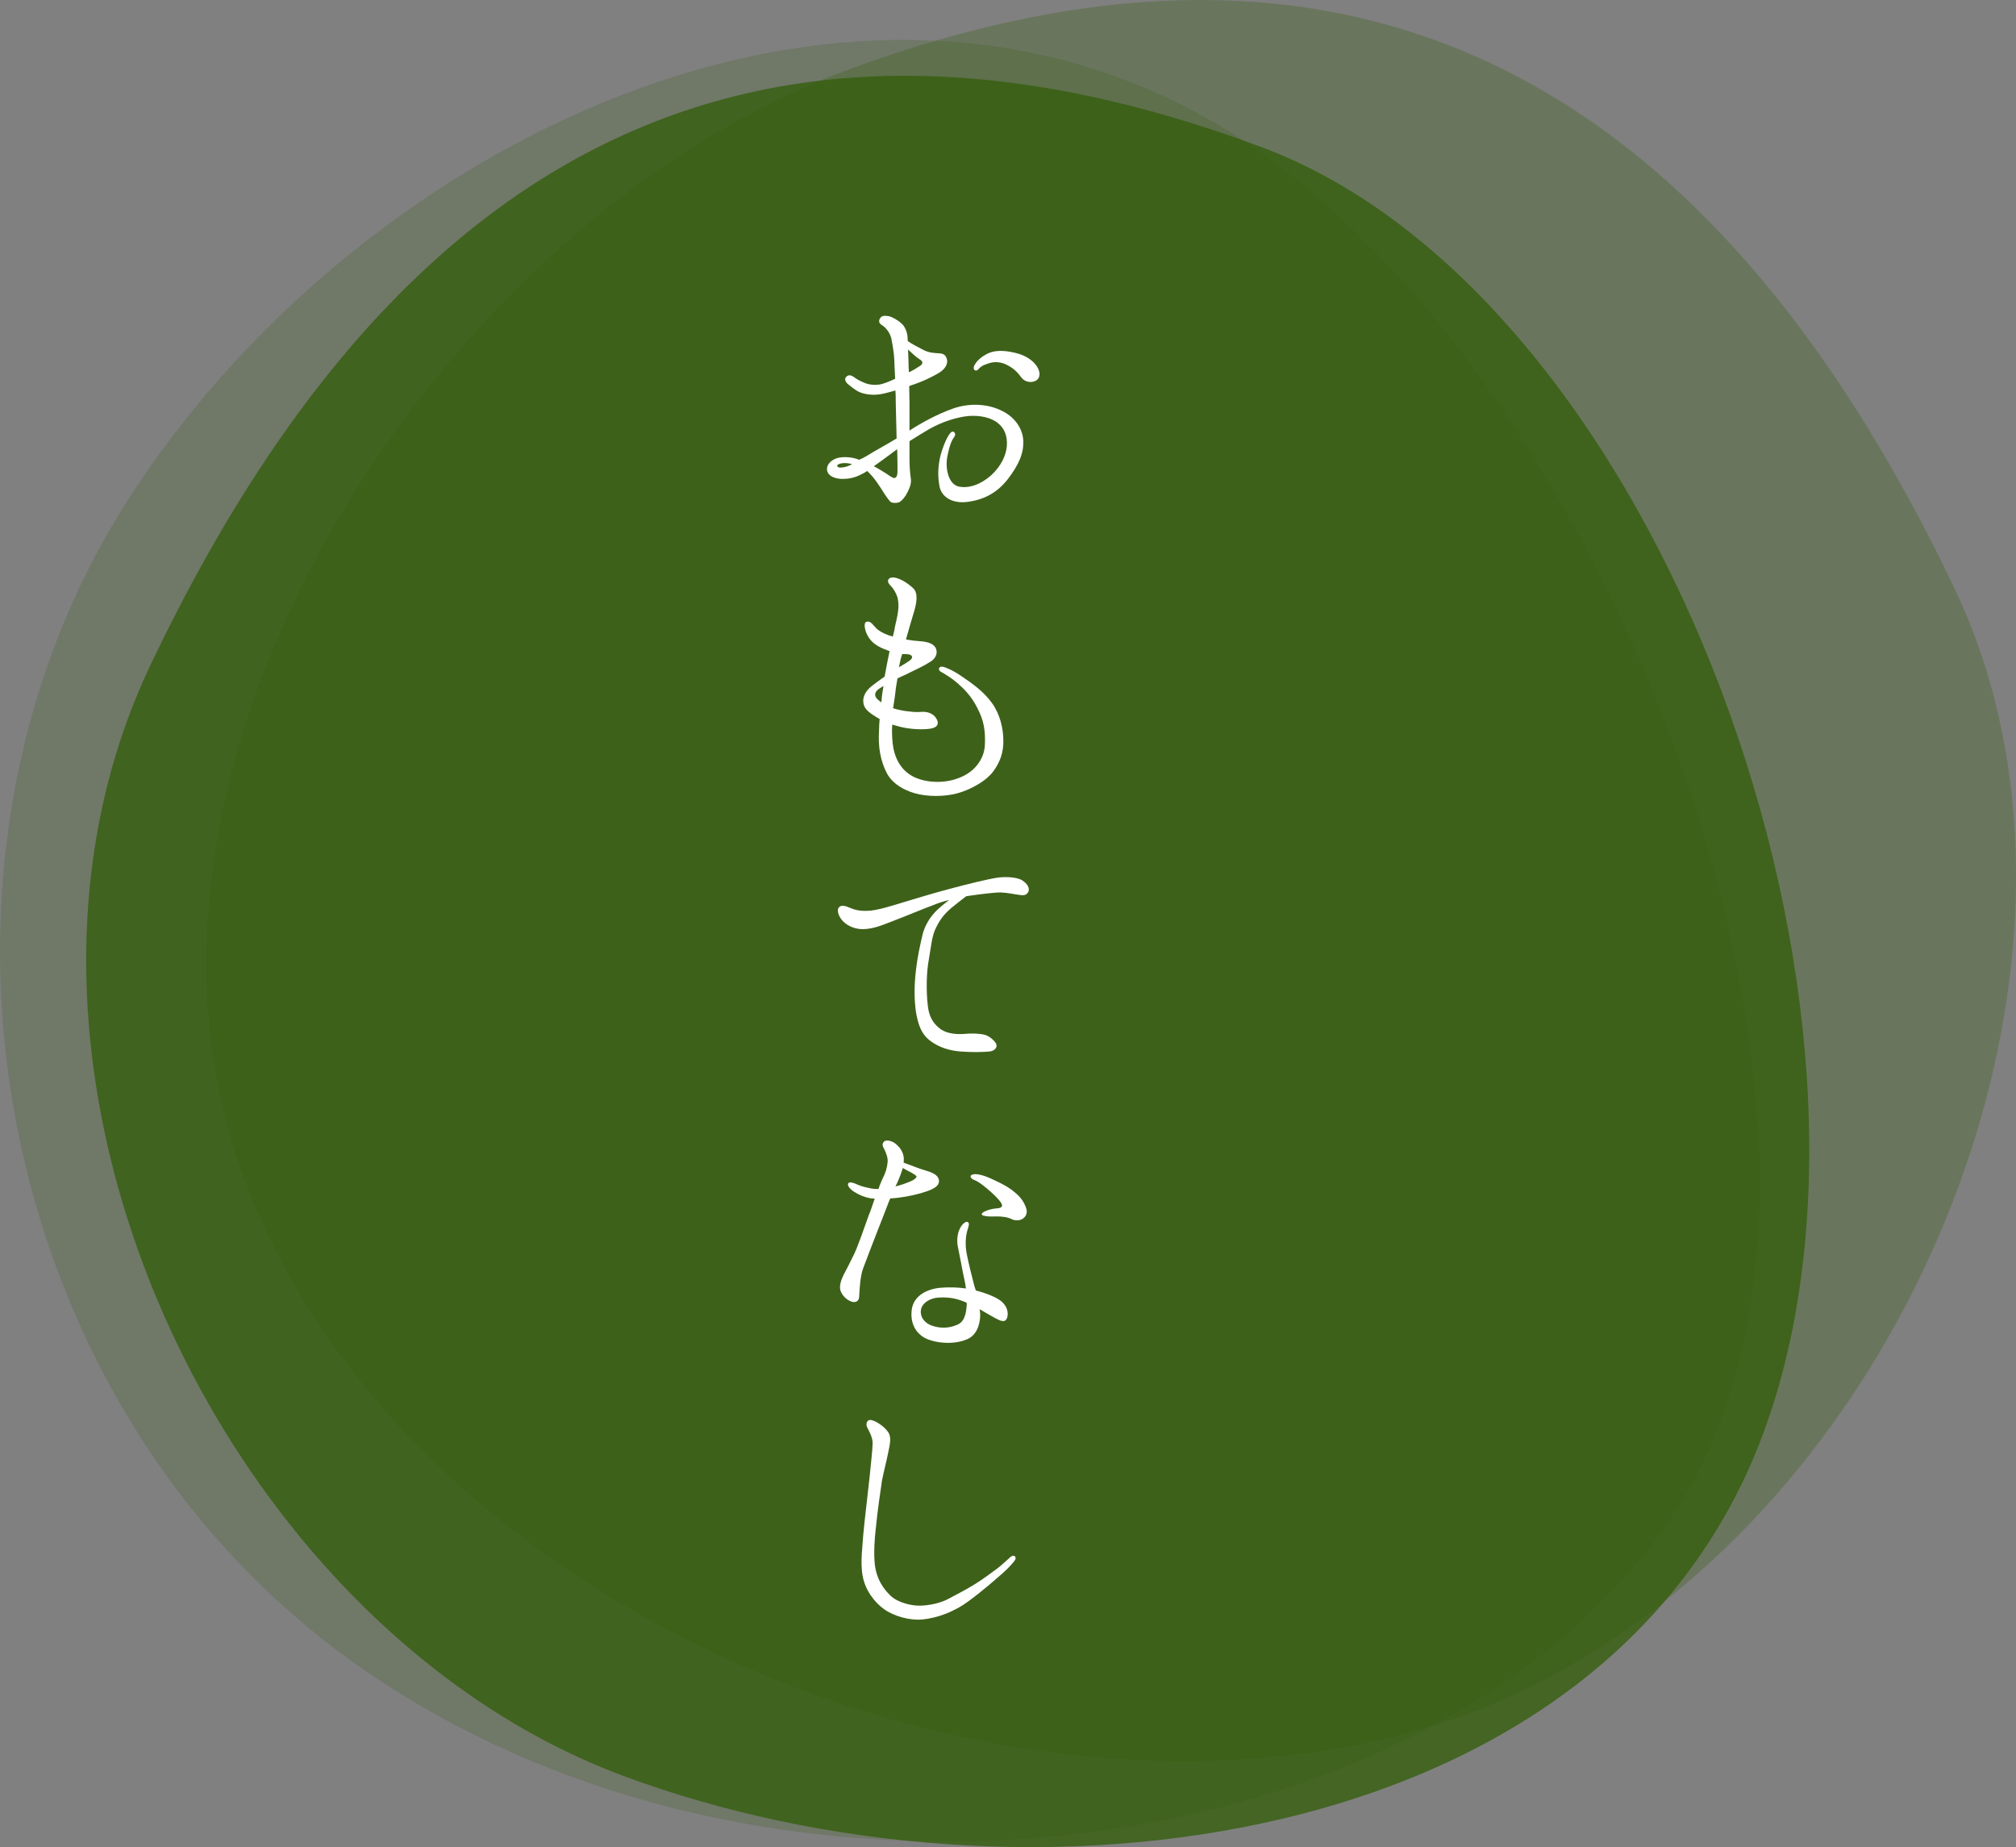
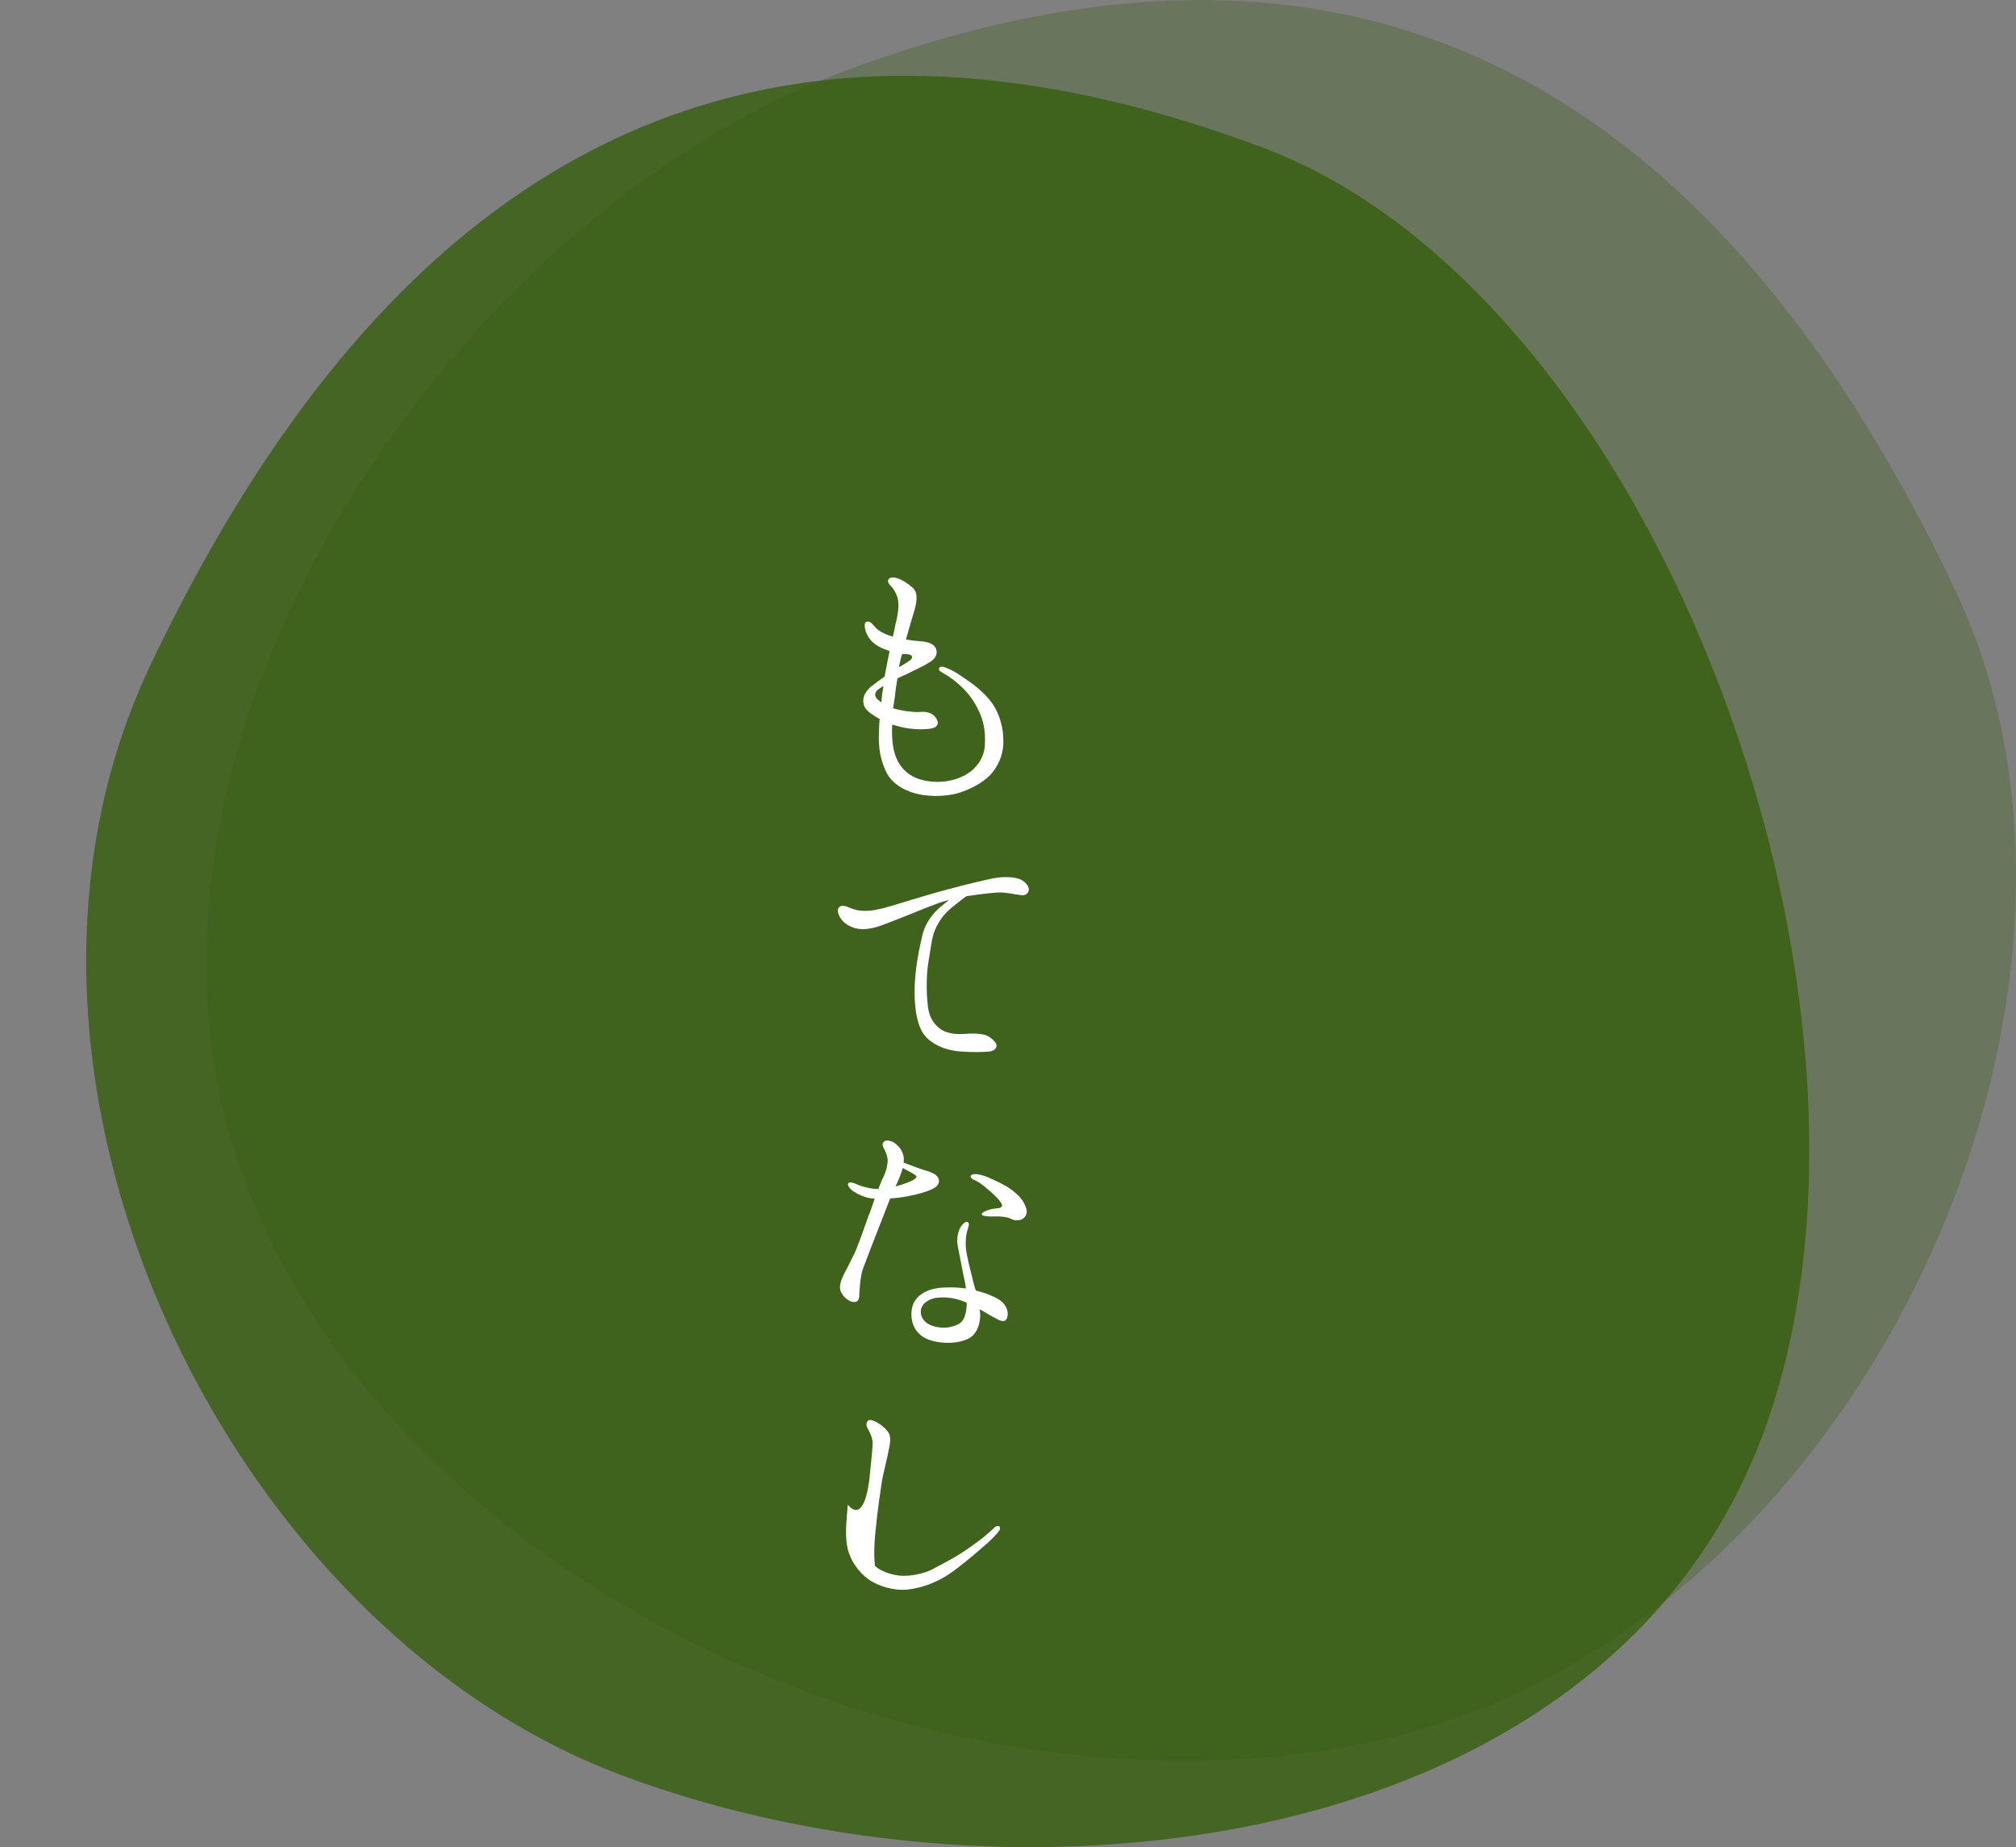
<svg xmlns="http://www.w3.org/2000/svg" version="1.1" id="レイヤー_1" x="0px" y="0px" width="110.354px" height="101.091px" viewBox="0 0 110.354 101.091" enable-background="new 0 0 110.354 101.091" xml:space="preserve">
  <rect x="0" y="0" width="110.354" height="101.091" fill="#808080" stroke="none" />
  <g>
    <path opacity="0.3" fill="#355E0D" d="M107.02,32.28c10.53,22.161-5.036,56.303-30.517,62.711   c-23.472,5.902-54.552-7.478-63.141-30.473C4.774,41.524,24.324,12.073,46.164,3.915C68.004-4.243,90.82-1.815,107.02,32.28z" />
-     <path opacity="0.2" fill="#355E0D" d="M19.198,90.872C-0.714,76.535-5.632,47.459,6.777,27.721   C19.185,7.985,46.697-5.748,67.478,7.317c20.78,13.064,36.908,55.248,24.499,74.986C79.569,102.04,42.462,107.622,19.198,90.872z" />
    <path opacity="0.8" fill="#355E0D" d="M8.224,36.426c-10.531,22.161,3.999,52.588,25.84,60.745   c21.84,8.157,53.84,4.341,62.429-18.653c8.588-22.994-5.573-62.299-27.413-70.457C47.24-0.095,24.424,2.332,8.224,36.426z" />
    <g>
-       <path fill="#FFFFFF" d="M45.27,25.724c-0.032-0.288,0.208-0.544,0.561-0.656c0.368-0.096,0.864-0.048,1.2,0.096    c0.272-0.112,0.593-0.32,0.833-0.464c0.191-0.112,0.688-0.384,1.216-0.704c-0.016-0.545-0.032-1.232-0.048-1.985    c0-0.224,0-0.432-0.016-0.64c-0.337,0.096-0.641,0.176-0.849,0.208c-0.336,0.048-0.736,0.032-1.104-0.112    c-0.288-0.128-0.561-0.384-0.672-0.464c-0.097-0.097-0.192-0.272-0.064-0.385c0.128-0.128,0.272-0.08,0.416,0.017    c0.145,0.111,0.305,0.208,0.624,0.336c0.305,0.112,0.625,0.112,0.896,0.048c0.225-0.064,0.433-0.144,0.736-0.288    c-0.016-0.48-0.048-0.864-0.048-1.072c-0.016-0.353-0.096-0.801-0.16-1.136c-0.08-0.321-0.304-0.609-0.528-0.737    c-0.208-0.128-0.144-0.304-0.063-0.4c0.063-0.096,0.208-0.128,0.464-0.08c0.24,0.064,0.561,0.272,0.704,0.417    c0.145,0.128,0.272,0.399,0.305,0.656c0,0.063,0.016,0.16,0.016,0.288c0.272,0.191,0.608,0.352,0.881,0.496    c0.319,0.16,0.624,0.16,0.864,0.176c0.224,0.016,0.336,0.096,0.399,0.32c0.064,0.24-0.08,0.528-0.416,0.736    c-0.368,0.224-0.928,0.496-1.568,0.704c-0.016,0.016-0.048,0.016-0.08,0.032c0,0.352,0.016,0.688,0.016,0.912    c0,0.225,0,0.864,0,1.521c0.673-0.432,1.505-0.896,2.417-1.217c0.944-0.319,1.921-0.224,2.625,0.129    c0.656,0.304,1.153,0.928,1.185,1.632c0.032,0.705-0.24,1.313-0.832,2.098c-0.608,0.784-1.345,1.152-2.241,1.264    c-0.8,0.097-1.376-0.256-1.504-0.815c-0.112-0.561-0.097-1.153,0.048-1.729c0.16-0.576,0.368-1.024,0.528-1.216    c0.16-0.208,0.352,0,0.24,0.176c-0.129,0.176-0.257,0.4-0.385,1.057c-0.144,0.64,0.032,1.536,0.593,1.681    c0.576,0.128,1.232-0.112,1.792-0.608c0.561-0.513,0.833-1.12,0.864-1.633c0.032-0.48-0.111-0.929-0.479-1.217    c-0.353-0.304-0.977-0.448-1.617-0.399c-0.656,0.063-1.456,0.319-2.16,0.72c-0.353,0.208-0.721,0.433-1.073,0.656    c0,0.465,0,0.833,0,0.961c0,0.336,0.017,0.704,0.064,1.024c0.064,0.319-0.064,0.592-0.176,0.816    c-0.112,0.239-0.288,0.432-0.4,0.512c-0.128,0.08-0.24,0.064-0.336,0.064c-0.112,0-0.192-0.032-0.257-0.128    c-0.063-0.064-0.224-0.289-0.432-0.625c-0.176-0.271-0.416-0.656-0.784-0.992c-0.08,0.064-0.192,0.128-0.272,0.16    c-0.4,0.224-0.769,0.288-1.185,0.272C45.59,26.172,45.302,25.997,45.27,25.724z M45.831,25.516    c0.032,0.063,0.144,0.096,0.288,0.063c0.176-0.016,0.304-0.063,0.528-0.176C46.151,25.26,45.783,25.404,45.831,25.516z     M47.832,25.516c0.271,0.144,0.496,0.288,0.704,0.416c0.272,0.192,0.384,0.256,0.448,0.224c0.128-0.048,0.144-0.208,0.144-0.384    c0-0.192,0-0.672-0.016-1.185c-0.145,0.097-0.288,0.208-0.416,0.305C48.36,25.131,48.072,25.356,47.832,25.516z M49.704,19.129    c0.017,0.32,0.032,0.672,0.032,0.944c0,0.096,0.017,0.208,0.017,0.304c0.239-0.111,0.432-0.239,0.607-0.352    c0.16-0.097,0.192-0.24-0.031-0.368C50.168,19.562,49.944,19.353,49.704,19.129z M56.763,20.794    c-0.208,0.159-0.608,0.176-0.849-0.129c-0.208-0.271-0.368-0.464-0.752-0.672c-0.353-0.192-0.705-0.208-0.977-0.128    c-0.256,0.08-0.448,0.144-0.593,0.304c-0.08,0.097-0.16,0.145-0.256,0.08c-0.032-0.048-0.063-0.128,0-0.256    c0.096-0.176,0.272-0.4,0.688-0.624c0.4-0.208,0.912-0.208,1.521-0.064c0.528,0.112,0.96,0.385,1.185,0.704    C56.939,20.314,56.971,20.618,56.763,20.794z" />
      <path fill="#FFFFFF" d="M54.922,40.535c0.016,0.641-0.192,1.217-0.576,1.713c-0.368,0.48-1.072,0.88-1.729,1.104    c-0.641,0.224-1.537,0.271-2.273,0.128c-0.721-0.145-1.456-0.528-1.793-1.152c-0.352-0.673-0.496-1.44-0.432-2.385    c0-0.192,0.016-0.4,0.032-0.593c-0.064-0.032-0.129-0.08-0.192-0.112c-0.48-0.288-0.704-0.512-0.704-0.864    c-0.017-0.384,0.288-0.704,0.512-0.864c0.16-0.128,0.385-0.288,0.656-0.48c0.112-0.592,0.192-1.04,0.272-1.393    c-0.097-0.031-0.176-0.079-0.288-0.111c-0.433-0.177-0.721-0.385-0.912-0.736c-0.192-0.353-0.209-0.721-0.08-0.753    c0.256-0.096,0.384,0.209,0.624,0.417c0.208,0.159,0.512,0.304,0.832,0.384c0.048-0.192,0.096-0.353,0.112-0.513    c0.08-0.352,0.144-0.592,0.176-0.88c0.048-0.288,0.017-0.544-0.032-0.752c-0.063-0.192-0.191-0.448-0.336-0.593    c-0.144-0.144-0.224-0.271-0.16-0.384c0.064-0.112,0.225-0.145,0.448-0.08c0.288,0.08,0.641,0.304,0.912,0.561    c0.272,0.271,0.209,0.768,0,1.424c-0.111,0.385-0.271,0.896-0.399,1.377c0.256,0.048,0.528,0.08,0.784,0.096    c0.464,0.032,0.769,0.16,0.864,0.416c0.096,0.272-0.032,0.545-0.336,0.721c-0.288,0.192-0.833,0.448-1.36,0.704    c-0.145,0.064-0.289,0.128-0.417,0.192c-0.063,0.336-0.111,0.672-0.144,1.008c-0.032,0.225-0.064,0.417-0.096,0.625    c0.367,0.128,1.056,0.224,1.392,0.208c0.337-0.032,0.561,0,0.753,0.128c0.192,0.112,0.352,0.4,0.288,0.544    c-0.048,0.145-0.208,0.225-0.528,0.256c-0.528,0.049-1.12-0.016-1.553-0.128c-0.128-0.032-0.272-0.08-0.4-0.111    c-0.016,0.224-0.016,0.464,0,0.72c0.032,0.801,0.288,1.553,0.944,2.001c0.641,0.448,1.81,0.561,2.722,0.192    c0.896-0.337,1.393-1.089,1.408-1.841c0.032-0.753-0.063-1.313-0.416-1.985c-0.32-0.64-0.721-1.04-1.089-1.36    c-0.352-0.304-0.672-0.48-0.8-0.561c-0.145-0.063-0.256-0.16-0.192-0.271c0.032-0.08,0.192-0.08,0.305-0.032    c0.24,0.096,0.416,0.16,0.832,0.433c0.688,0.464,1.297,0.896,1.745,1.521C54.746,39.094,54.922,39.878,54.922,40.535z     M48.248,38.438c0.016-0.32,0.063-0.624,0.112-0.896c-0.064,0.032-0.112,0.08-0.177,0.112c-0.319,0.191-0.352,0.416-0.16,0.608    C48.103,38.326,48.167,38.39,48.248,38.438z M49.384,35.796c0,0.032-0.017,0.064-0.032,0.097    c-0.064,0.191-0.097,0.416-0.145,0.624c0.257-0.145,0.513-0.304,0.593-0.368c0.16-0.112,0.24-0.336-0.208-0.353    C49.544,35.796,49.464,35.796,49.384,35.796z" />
      <path fill="#FFFFFF" d="M46.151,50.425c-0.208-0.208-0.385-0.592-0.225-0.769c0.128-0.159,0.385-0.063,0.608,0.032    c0.24,0.097,0.48,0.177,0.944,0.16c0.48,0,1.393-0.288,1.905-0.448c0.496-0.144,1.616-0.496,2.593-0.752    c0.96-0.256,2.064-0.528,2.577-0.608c0.496-0.08,1.152-0.032,1.408,0.145c0.272,0.176,0.433,0.432,0.32,0.64    c-0.112,0.192-0.288,0.192-0.528,0.145c-0.272-0.032-0.576-0.112-0.977-0.128c-0.384,0-1.12,0.096-1.776,0.191    c-0.032,0-0.08,0.017-0.112,0.017c-0.224,0.176-0.544,0.416-0.832,0.656c-0.385,0.336-0.641,0.656-0.881,1.2    c-0.176,0.416-0.224,1.009-0.336,1.633c-0.112,0.592-0.16,1.616-0.048,2.529c0.064,0.544,0.256,0.896,0.624,1.2    c0.305,0.256,0.784,0.352,1.313,0.32c0.528-0.049,0.864-0.017,1.121,0.031c0.256,0.049,0.527,0.272,0.656,0.465    c0.128,0.191-0.017,0.432-0.353,0.464c-0.368,0.032-0.929,0.048-1.553,0c-0.608-0.048-1.2-0.208-1.729-0.624    c-0.416-0.336-0.593-0.784-0.721-1.473c-0.111-0.721-0.111-1.488-0.016-2.305c0.096-0.849,0.24-1.441,0.353-1.938    c0.111-0.512,0.399-0.976,0.704-1.296c0.176-0.192,0.528-0.48,0.769-0.656c-0.272,0.063-0.545,0.144-0.816,0.256    c-0.608,0.224-1.553,0.624-2.065,0.816c-0.512,0.192-1.088,0.464-1.648,0.512C46.855,50.906,46.407,50.681,46.151,50.425z" />
      <path fill="#FFFFFF" d="M46.023,70.676c-0.112-0.256,0.016-0.624,0.159-0.912c0.16-0.288,0.305-0.593,0.513-1.009    c0.224-0.4,0.641-1.648,0.864-2.257c0.112-0.256,0.208-0.576,0.32-0.896c-0.064-0.016-0.145-0.016-0.208-0.016    c-0.353-0.064-0.624-0.176-0.929-0.368c-0.24-0.16-0.384-0.353-0.304-0.464c0.08-0.097,0.336,0,0.464,0.063    c0.192,0.08,0.368,0.145,0.704,0.208c0.128,0.032,0.272,0.048,0.48,0.048c0.064-0.208,0.144-0.368,0.192-0.496    c0.208-0.4,0.271-0.656,0.304-0.928c0.048-0.272-0.096-0.593-0.192-0.785c-0.111-0.191-0.096-0.304,0.017-0.399    c0.128-0.112,0.448,0,0.592,0.111c0.145,0.129,0.32,0.257,0.433,0.593c0.048,0.144,0.048,0.288,0.032,0.464    c0.096,0.032,0.176,0.064,0.271,0.097c0.225,0.079,0.561,0.224,0.896,0.319c0.336,0.097,0.544,0.192,0.656,0.32    c0.128,0.128,0.16,0.336,0.032,0.496s-0.4,0.288-0.896,0.433c-0.512,0.144-1.089,0.256-1.648,0.288c-0.017,0-0.032,0-0.048,0    c0,0.032-0.017,0.063-0.032,0.08c-0.08,0.208-0.48,1.248-0.673,1.729c-0.176,0.464-0.607,1.553-0.768,2.001    c-0.177,0.448-0.208,1.296-0.225,1.584c-0.016,0.289-0.271,0.337-0.496,0.225C46.327,71.109,46.134,70.932,46.023,70.676z     M49.016,64.93c0.288-0.064,0.544-0.16,0.816-0.272c0.239-0.096,0.352-0.224,0.336-0.271c-0.017-0.064-0.177-0.145-0.305-0.225    c-0.096-0.048-0.288-0.144-0.448-0.24c-0.031,0.145-0.096,0.288-0.144,0.433C49.208,64.514,49.127,64.722,49.016,64.93z     M52.874,70.516c-0.032-0.288-0.097-0.544-0.145-0.769c-0.08-0.448-0.208-1.056-0.288-1.473c-0.096-0.416-0.016-0.815,0.112-1.056    c0.112-0.225,0.32-0.4,0.416-0.337c0.128,0.064,0.048,0.225-0.032,0.513c-0.08,0.304-0.111,0.769-0.016,1.248    c0.096,0.48,0.272,1.201,0.416,1.745c0.032,0.08,0.048,0.16,0.08,0.24c0.624,0.16,1.072,0.368,1.232,0.48    c0.176,0.096,0.4,0.304,0.48,0.576c0.08,0.288,0,0.56-0.145,0.608c-0.16,0.048-0.384-0.08-0.752-0.289    c-0.176-0.096-0.384-0.224-0.608-0.352c0.017,0.128,0.032,0.24,0.032,0.304c0,0.272-0.064,1.041-0.688,1.329    c-0.784,0.352-1.824,0.208-2.321-0.048c-0.496-0.257-0.848-0.801-0.735-1.585c0.096-0.641,0.672-1.072,1.521-1.169    C51.977,70.436,52.409,70.453,52.874,70.516z M52.857,71.269c-0.432-0.177-0.832-0.289-1.456-0.257    c-0.496,0.017-0.961,0.32-0.992,0.704c-0.049,0.353,0.191,0.705,0.64,0.849c0.465,0.145,0.881,0.128,1.313-0.048    c0.433-0.16,0.528-0.608,0.561-1.169c0-0.016,0-0.031,0-0.031C52.889,71.3,52.874,71.285,52.857,71.269z M56.17,66.115    c0.112,0.336-0.08,0.528-0.224,0.608c-0.128,0.08-0.4,0.08-0.528,0.016s-0.305-0.128-0.513-0.145    c-0.191-0.031-0.448-0.016-0.736-0.016c-0.304-0.016-0.432-0.064-0.432-0.128c0-0.032,0.063-0.112,0.192-0.16    c0.128-0.064,0.384-0.144,0.656-0.16c0.256-0.016,0.336-0.128,0.208-0.304c-0.128-0.208-0.417-0.48-0.736-0.753    c-0.32-0.271-0.576-0.448-0.736-0.496c-0.16-0.063-0.225-0.176-0.177-0.24c0.08-0.096,0.305-0.096,0.561-0.031    c0.24,0.063,0.433,0.144,0.801,0.319c0.384,0.177,0.768,0.385,1.072,0.656C55.882,65.539,56.042,65.762,56.17,66.115z" />
-       <path fill="#FFFFFF" d="M47.607,80.783c0.048-0.527,0.16-1.488,0.16-1.809s-0.208-0.672-0.271-0.8    c-0.08-0.128-0.097-0.32,0.016-0.416c0.096-0.097,0.288-0.017,0.448,0.063c0.144,0.08,0.4,0.225,0.624,0.513    c0.24,0.288,0.128,0.704,0.048,1.104c-0.08,0.416-0.271,1.168-0.352,1.584c-0.064,0.4-0.272,1.889-0.32,2.449    c-0.064,0.544-0.16,1.505-0.064,2.225c0.097,0.721,0.448,1.249,0.849,1.633c0.416,0.4,1.217,0.576,1.696,0.544    c0.497-0.016,1.057-0.159,1.409-0.336c0.336-0.176,1.04-0.544,1.456-0.8c0.4-0.24,1.009-0.688,1.265-0.881    c0.24-0.176,0.624-0.544,0.704-0.608c0.08-0.096,0.208-0.128,0.272-0.08c0.064,0.064,0.064,0.16-0.016,0.257    c-0.08,0.111-0.32,0.384-0.641,0.672c-0.336,0.288-1.024,0.912-1.856,1.521c-0.833,0.624-1.761,0.929-2.497,1.009    s-1.617-0.176-2.146-0.561c-0.544-0.384-1.04-1.072-1.168-1.809c-0.145-0.752,0-1.681,0.032-2.272    C47.303,83.392,47.559,81.28,47.607,80.783z" />
+       <path fill="#FFFFFF" d="M47.607,80.783c0.048-0.527,0.16-1.488,0.16-1.809s-0.208-0.672-0.271-0.8    c-0.08-0.128-0.097-0.32,0.016-0.416c0.096-0.097,0.288-0.017,0.448,0.063c0.144,0.08,0.4,0.225,0.624,0.513    c0.24,0.288,0.128,0.704,0.048,1.104c-0.08,0.416-0.271,1.168-0.352,1.584c-0.064,0.4-0.272,1.889-0.32,2.449    c-0.064,0.544-0.16,1.505-0.064,2.225c0.416,0.4,1.217,0.576,1.696,0.544    c0.497-0.016,1.057-0.159,1.409-0.336c0.336-0.176,1.04-0.544,1.456-0.8c0.4-0.24,1.009-0.688,1.265-0.881    c0.24-0.176,0.624-0.544,0.704-0.608c0.08-0.096,0.208-0.128,0.272-0.08c0.064,0.064,0.064,0.16-0.016,0.257    c-0.08,0.111-0.32,0.384-0.641,0.672c-0.336,0.288-1.024,0.912-1.856,1.521c-0.833,0.624-1.761,0.929-2.497,1.009    s-1.617-0.176-2.146-0.561c-0.544-0.384-1.04-1.072-1.168-1.809c-0.145-0.752,0-1.681,0.032-2.272    C47.303,83.392,47.559,81.28,47.607,80.783z" />
    </g>
  </g>
</svg>